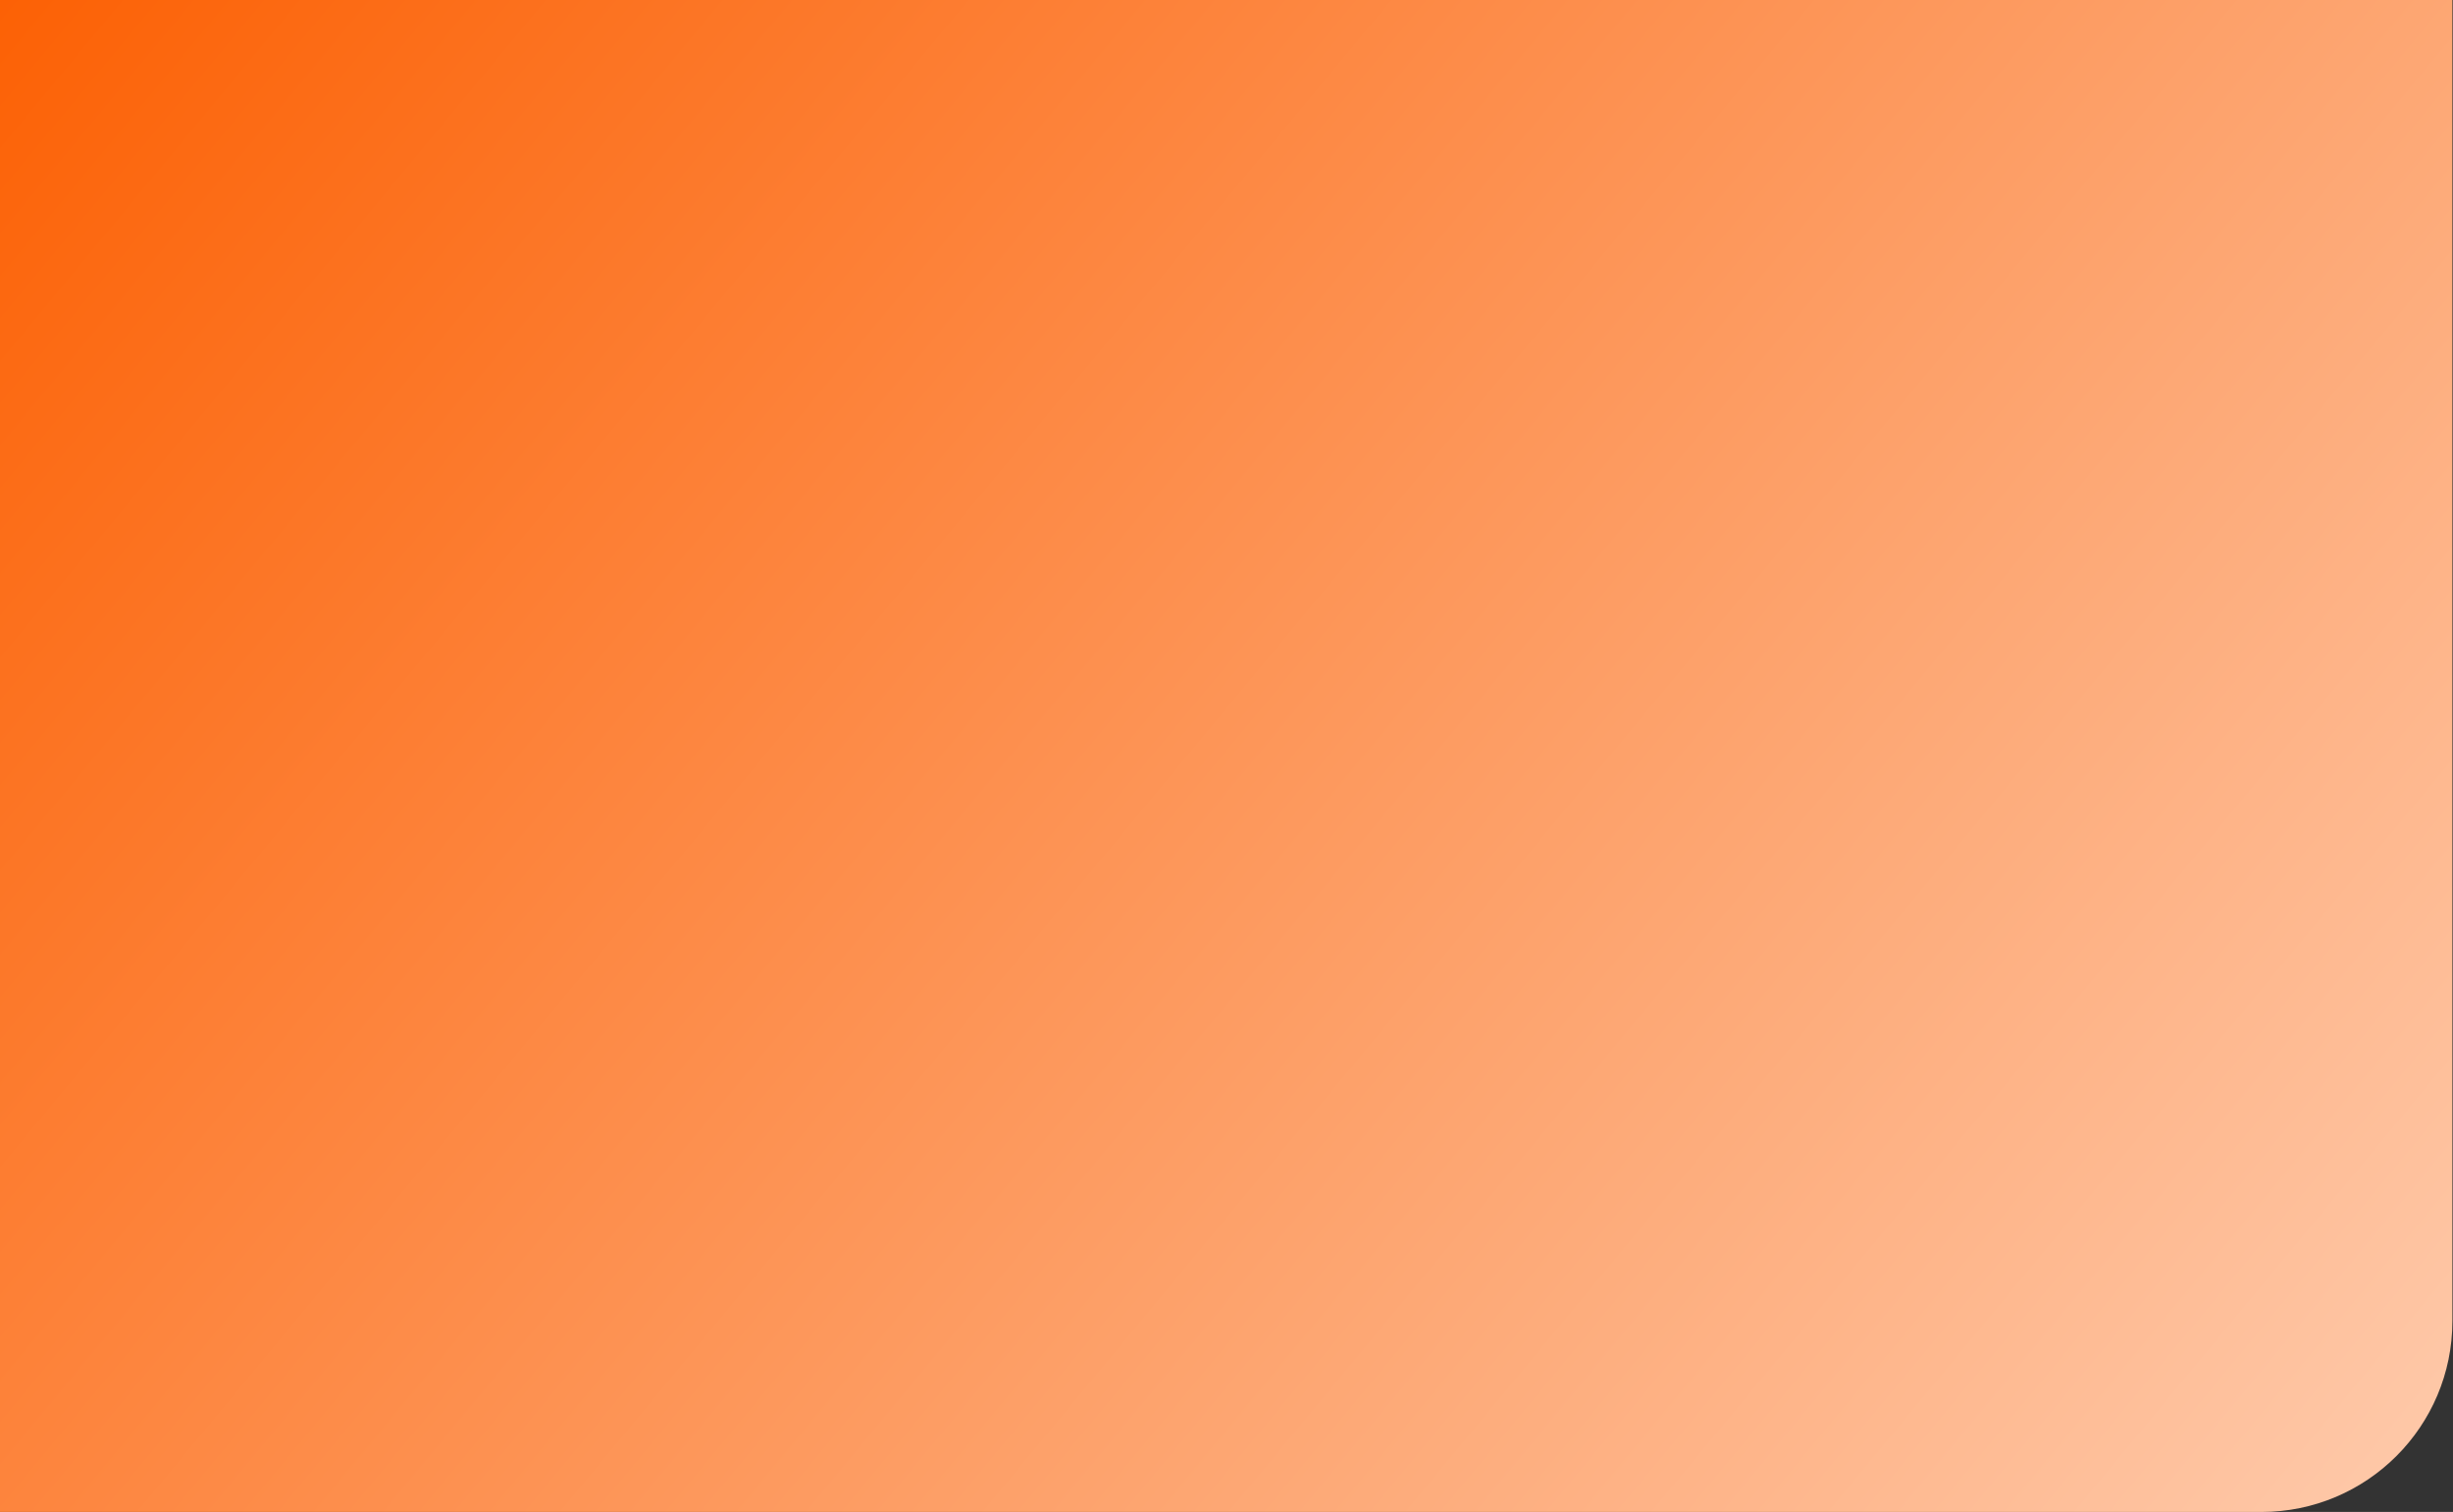
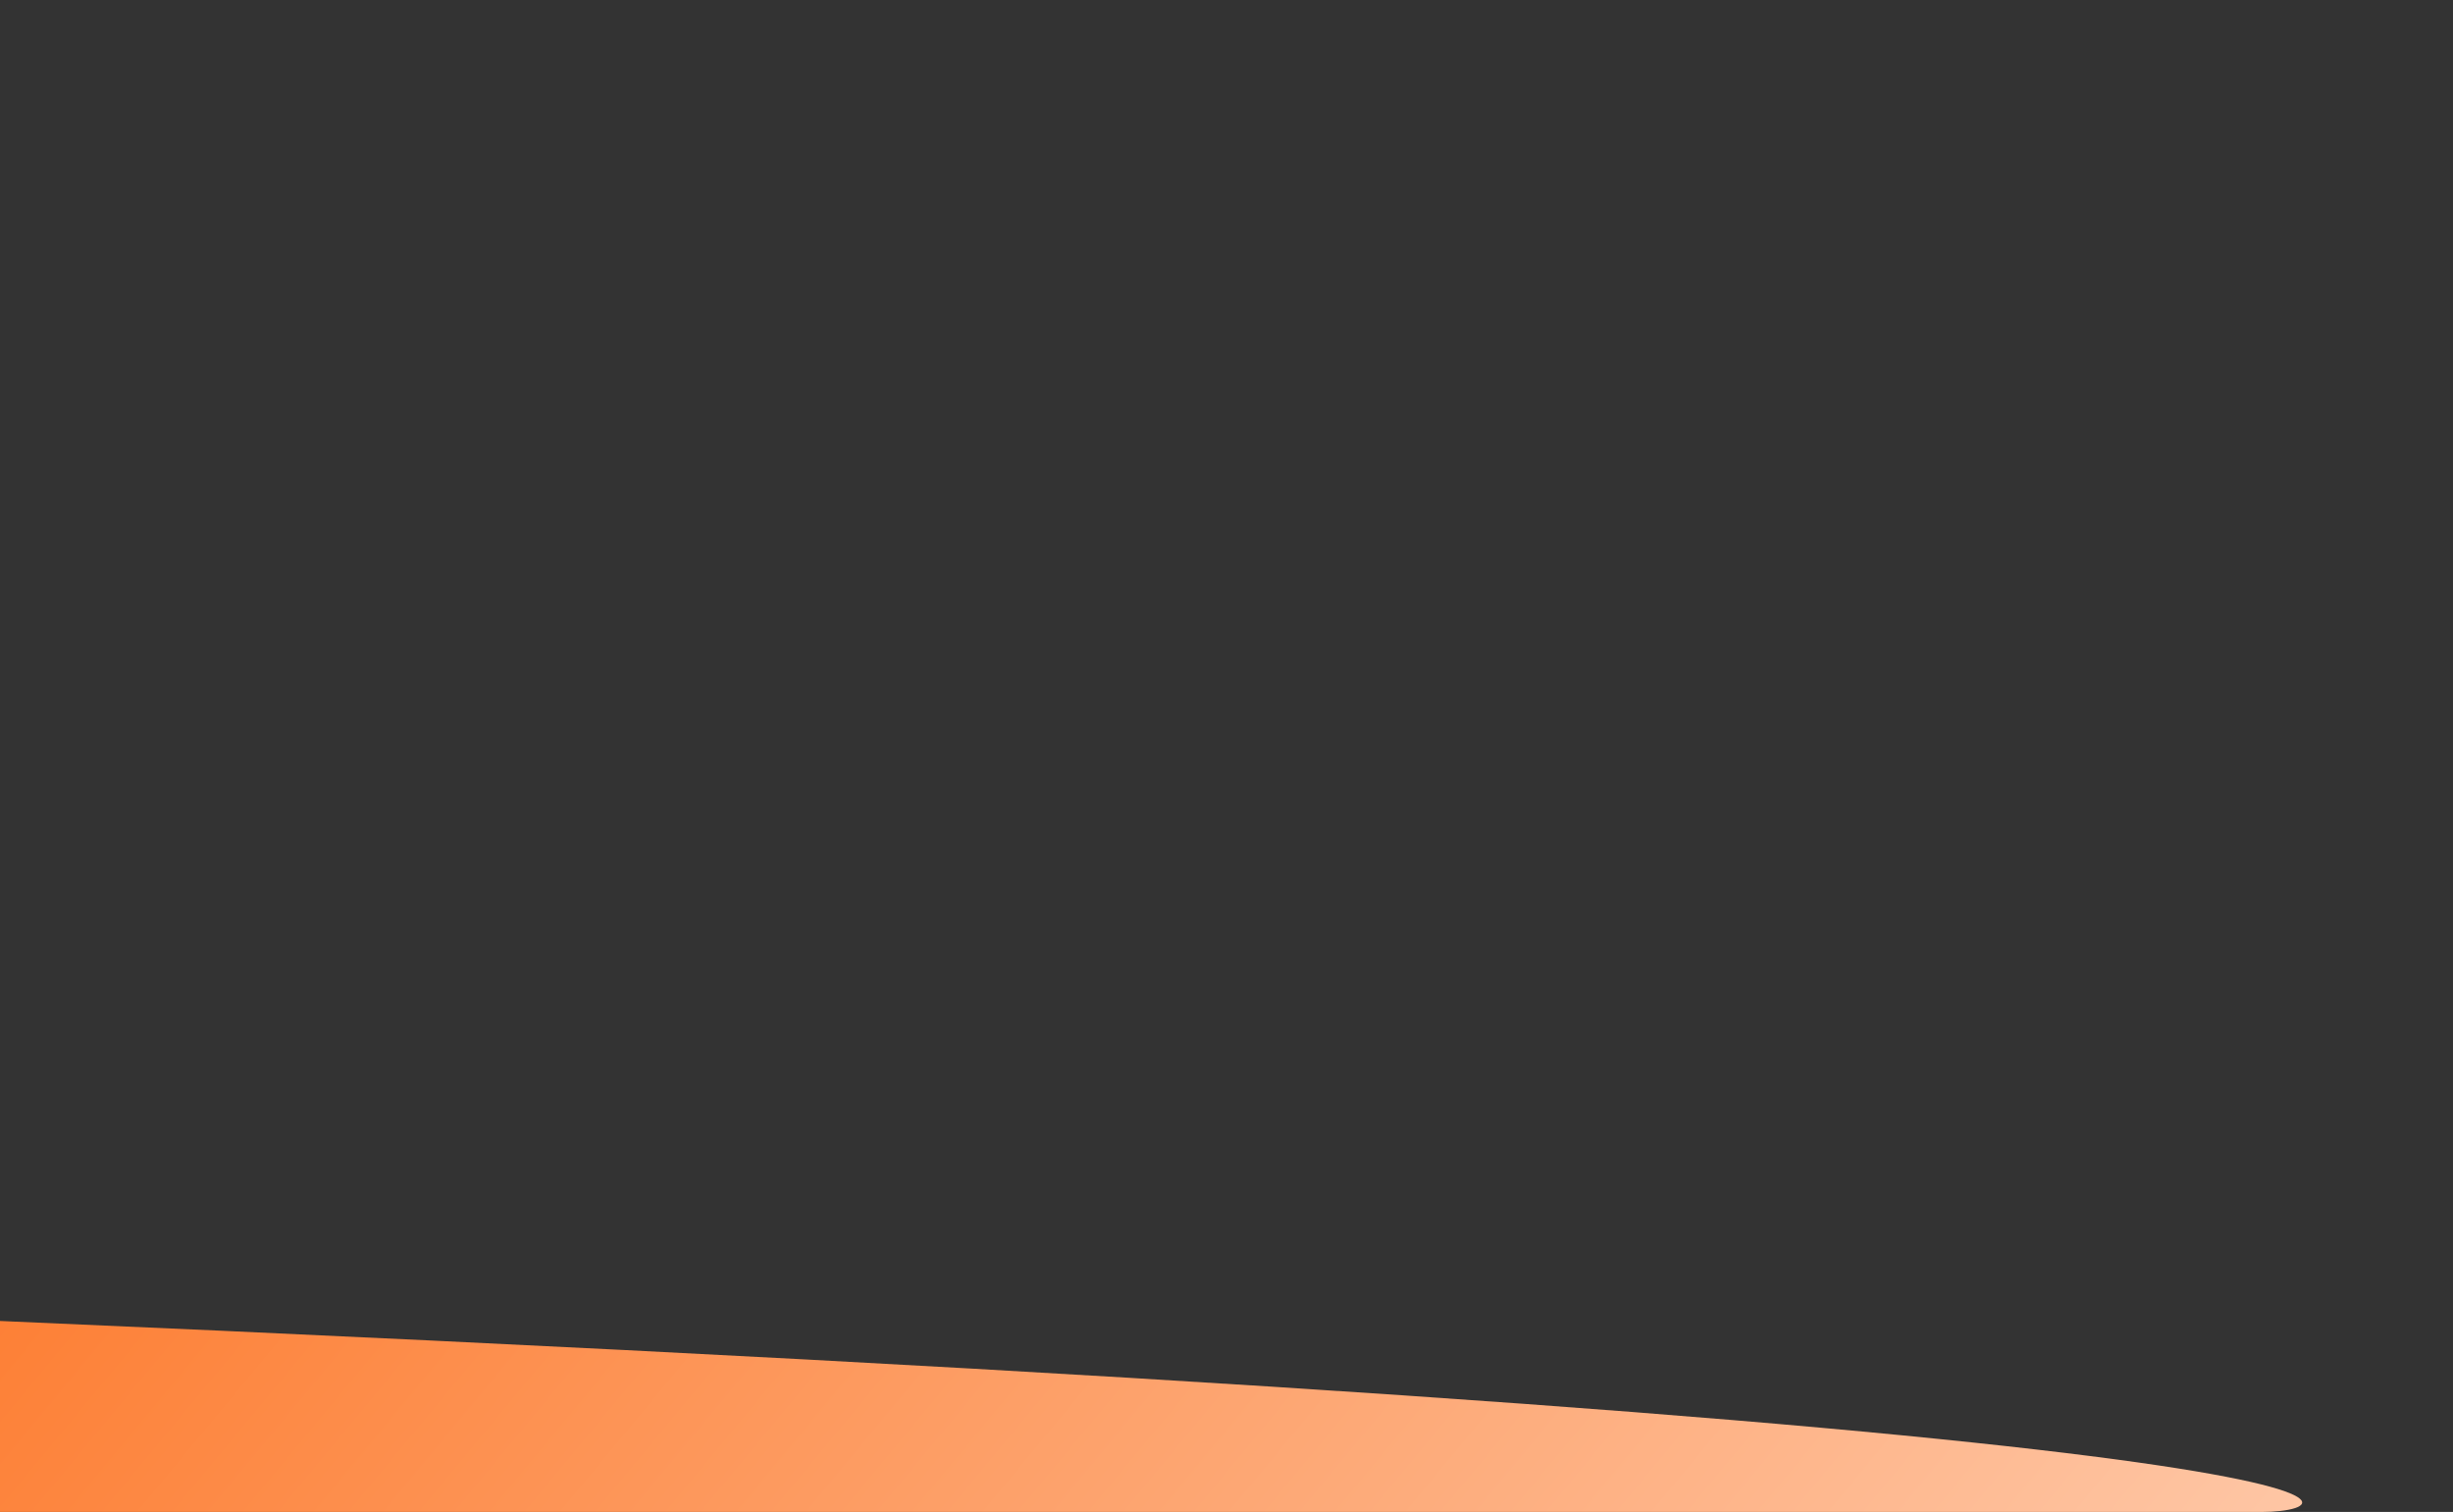
<svg xmlns="http://www.w3.org/2000/svg" width="1233" height="760" viewBox="0 0 1233 760" fill="none">
  <rect x="0" y="0" width="1233" height="760" fill="#333333" stroke="none" />
-   <path d="M0 0H1232.7V664C1232.7 717.019 1189.72 760 1136.7 760H0V0Z" fill="url(#paint0_linear_1753_147)" />
+   <path d="M0 0V664C1232.7 717.019 1189.72 760 1136.7 760H0V0Z" fill="url(#paint0_linear_1753_147)" />
  <defs>
    <linearGradient id="paint0_linear_1753_147" x1="0" y1="0" x2="1656.77" y2="1374.57" gradientUnits="userSpaceOnUse">
      <stop stop-color="#FC6105" />
      <stop offset="1" stop-color="white" />
    </linearGradient>
  </defs>
</svg>